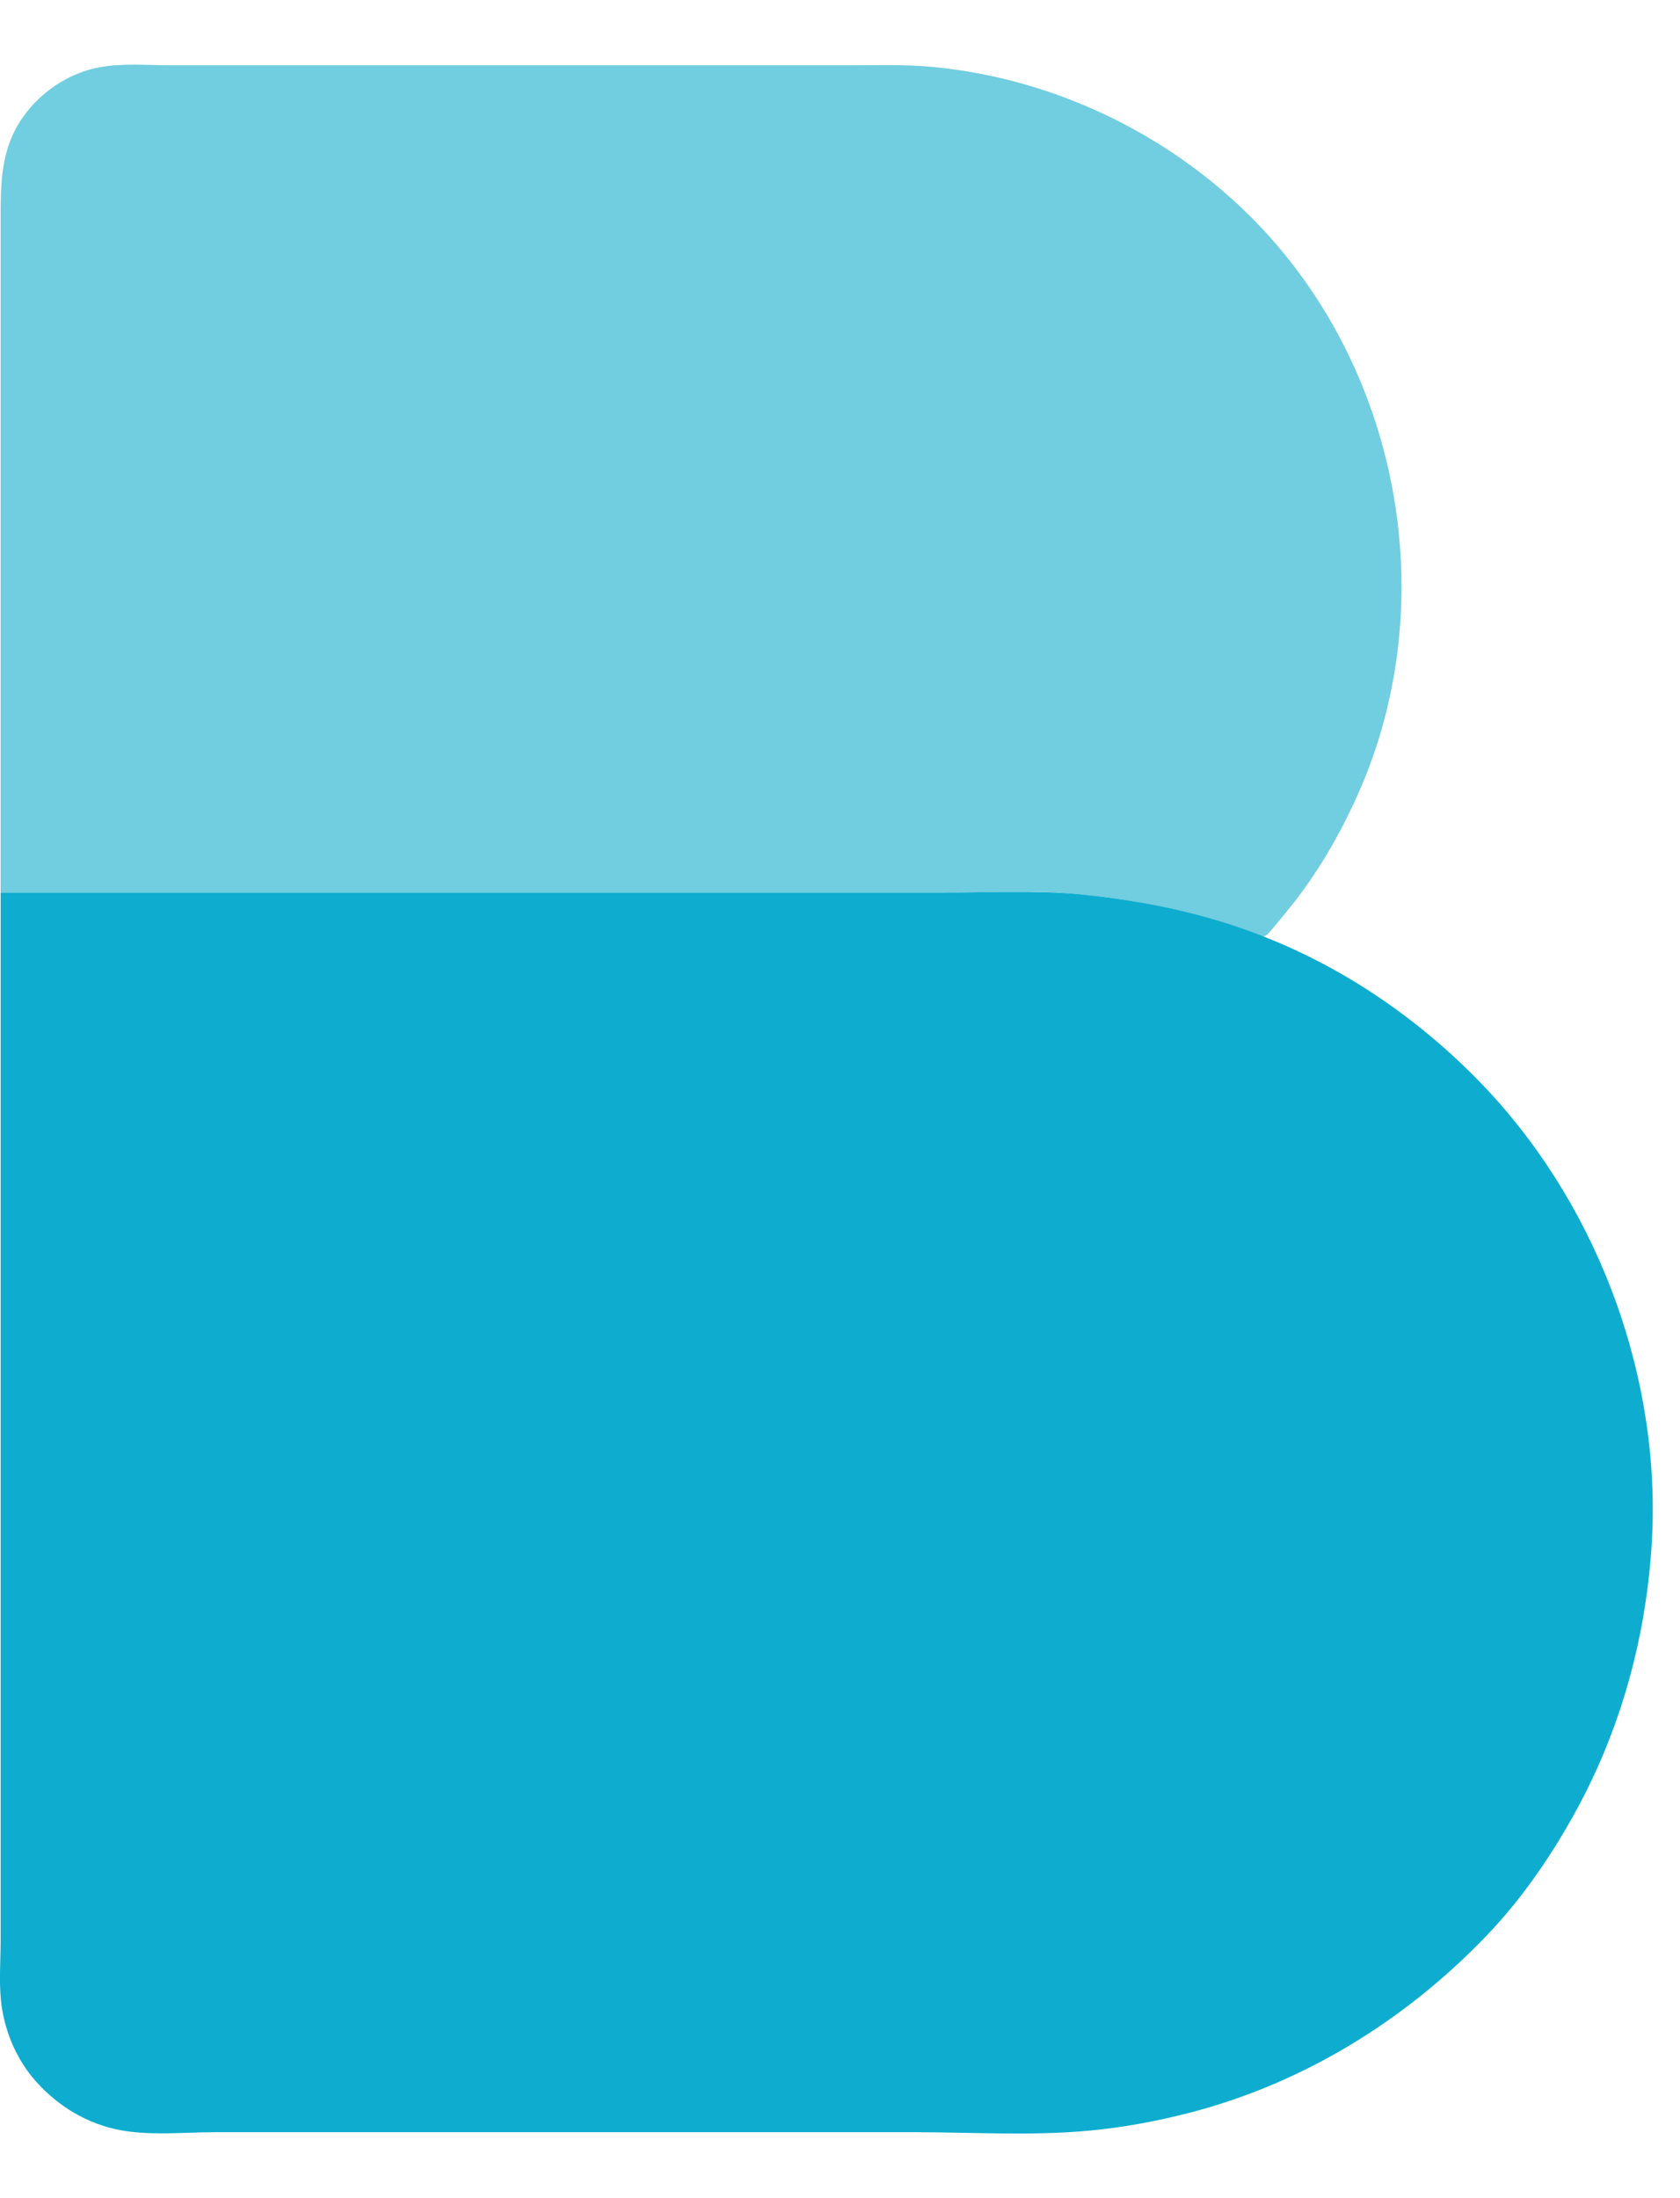
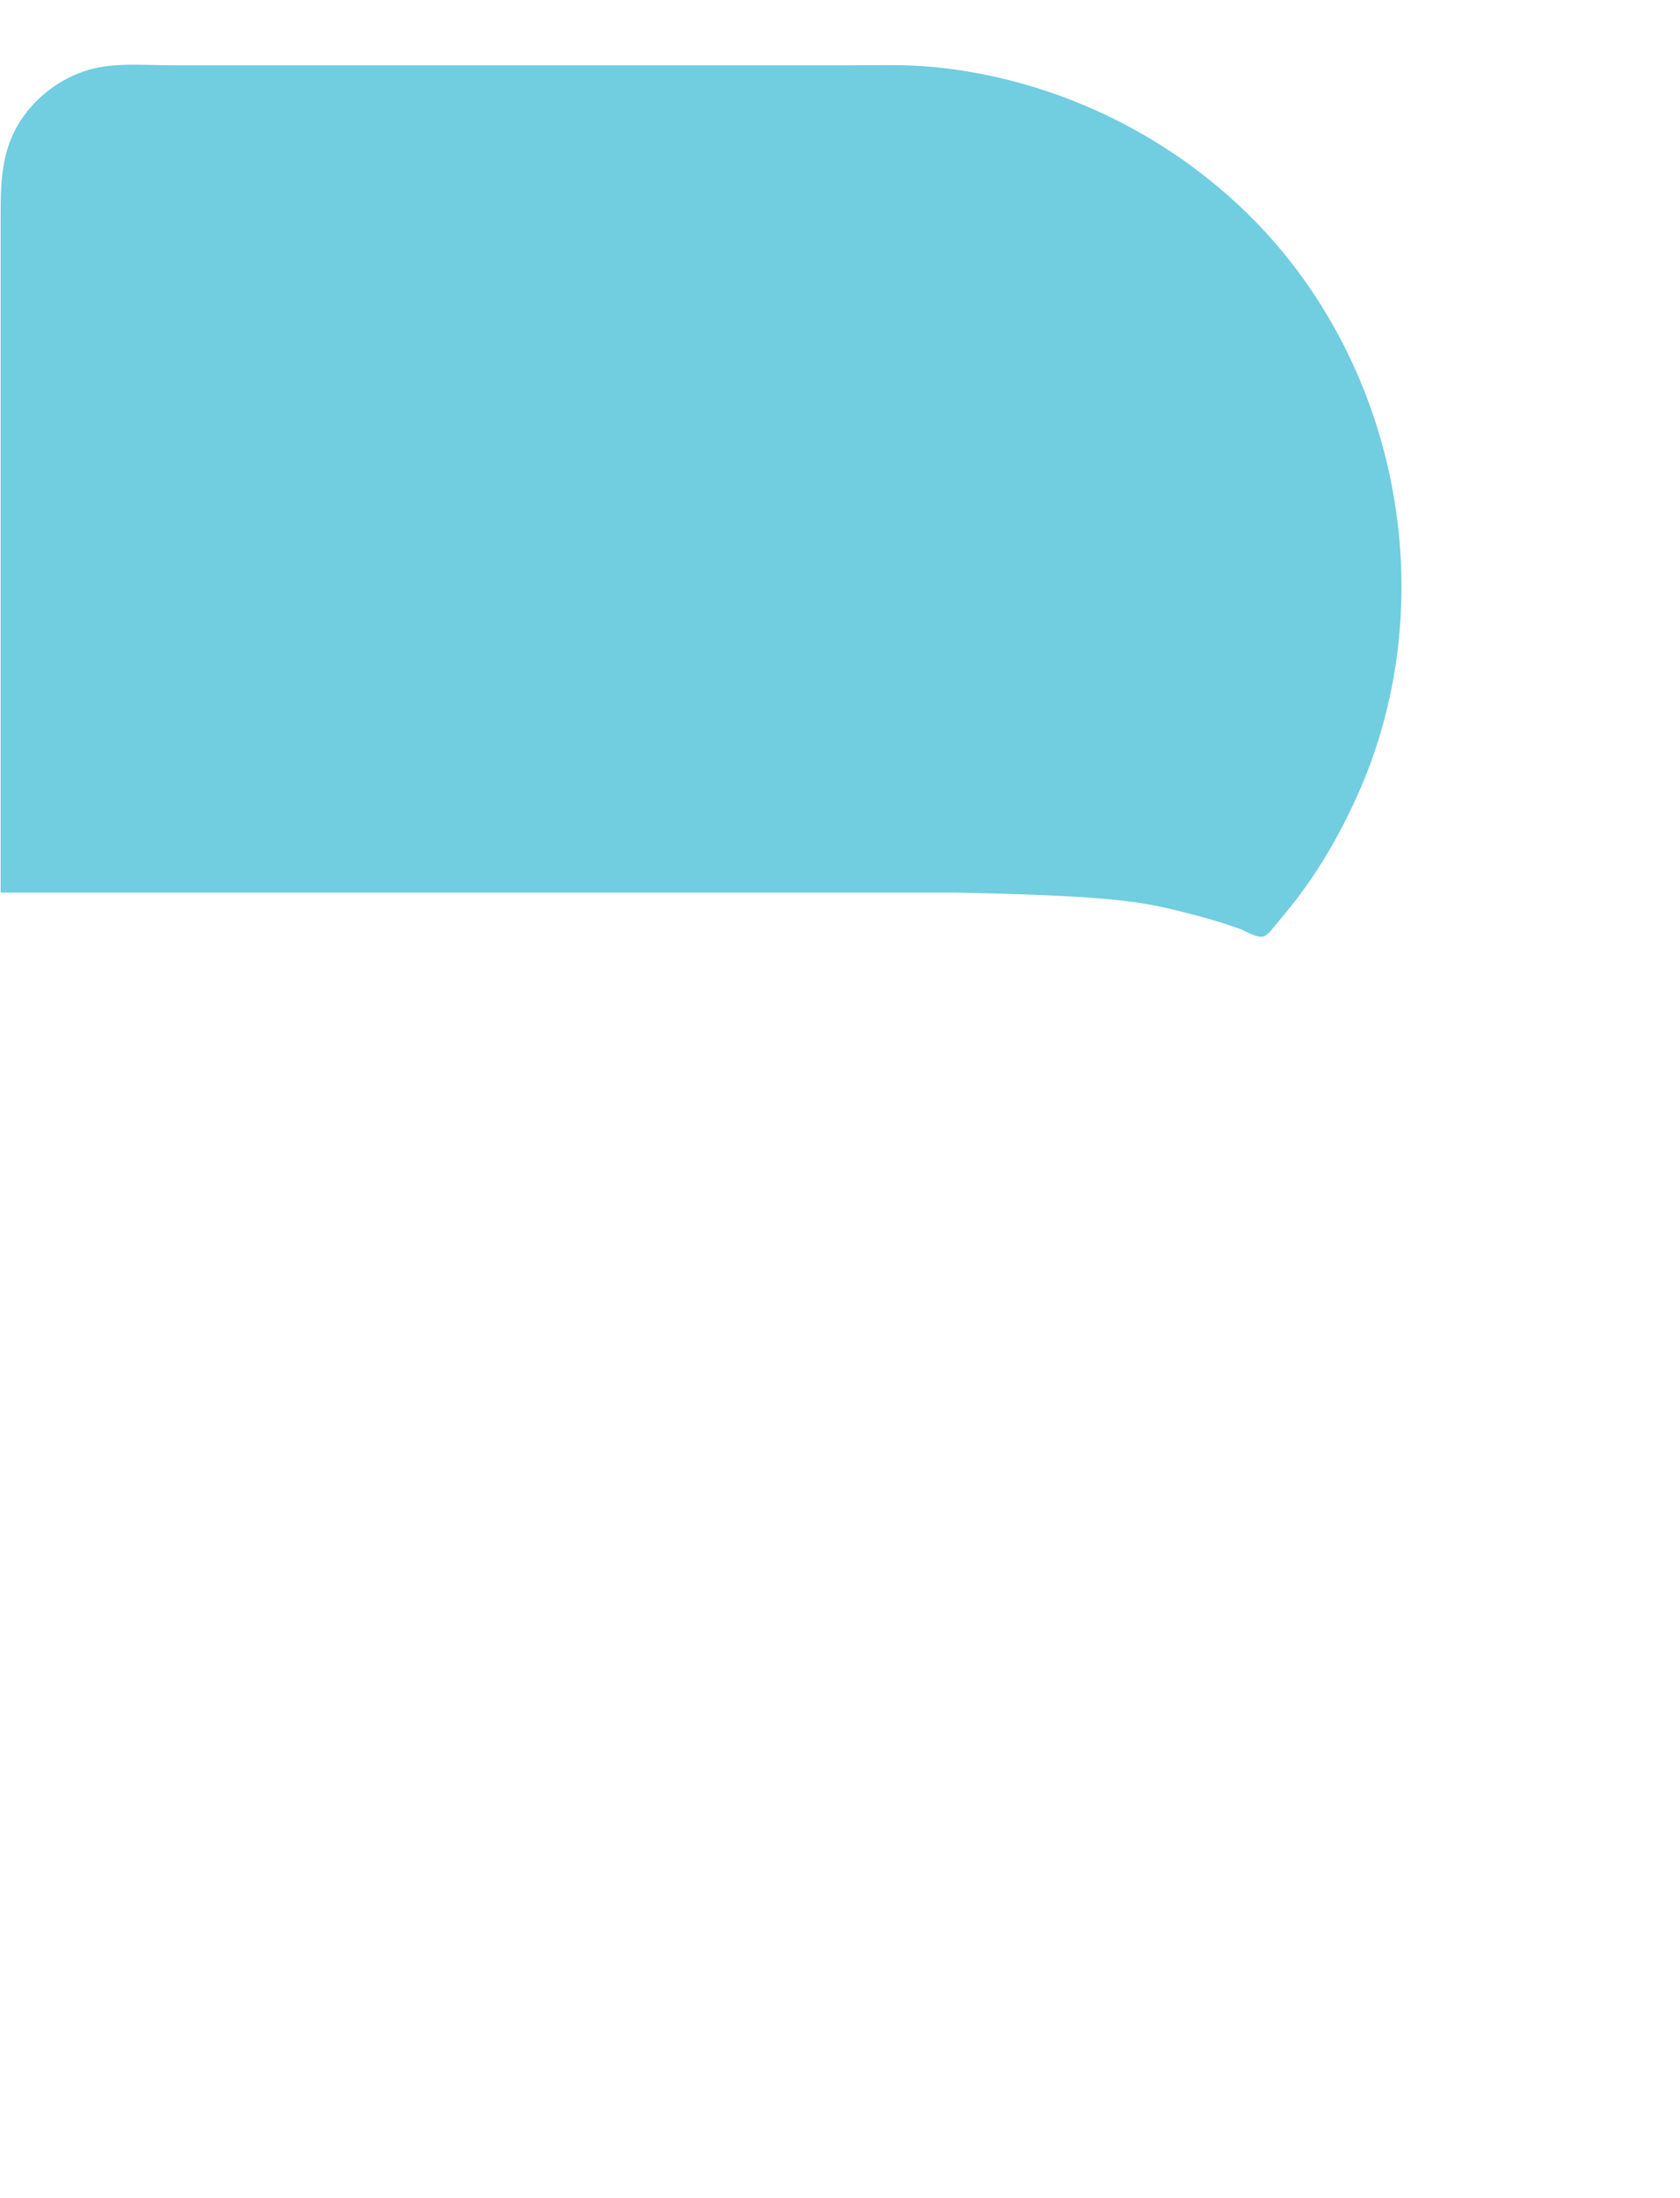
<svg xmlns="http://www.w3.org/2000/svg" width="13" height="17" viewBox="0 0 13 17" fill="none">
-   <path d="M0.005 6.903H7.383C7.653 6.903 7.93 6.886 8.199 6.904C8.497 6.925 8.79 6.965 9.08 7.035C9.253 7.077 9.425 7.123 9.592 7.183C9.64 7.2 9.733 7.262 9.785 7.24C9.819 7.223 9.846 7.181 9.87 7.154C9.922 7.093 9.972 7.032 10.021 6.969C10.23 6.699 10.397 6.4 10.532 6.087C11.145 4.653 10.839 2.921 9.776 1.778C9.113 1.067 8.187 0.61 7.22 0.518C7.007 0.497 6.791 0.505 6.578 0.505H5.62H2.736H1.322C1.14 0.505 0.947 0.487 0.767 0.521C0.536 0.564 0.32 0.707 0.184 0.897C-0.002 1.155 0.005 1.431 0.005 1.734V2.648V6.903V6.903Z" fill="#71CDE0" />
-   <path d="M0.005 6.903V13.563V14.999C0.005 15.153 -0.008 15.315 0.007 15.467C0.029 15.695 0.125 15.927 0.279 16.098C0.45 16.29 0.676 16.426 0.93 16.474C1.164 16.518 1.422 16.49 1.659 16.49H4.249H7.078C7.528 16.49 7.991 16.52 8.438 16.477C8.683 16.454 8.928 16.409 9.168 16.349C10.065 16.125 10.869 15.633 11.507 14.966C11.766 14.695 11.986 14.379 12.169 14.052C12.528 13.414 12.729 12.704 12.779 11.974C12.867 10.697 12.388 9.373 11.517 8.437C11.054 7.941 10.481 7.532 9.853 7.273C9.379 7.075 8.861 6.965 8.351 6.916C8.011 6.883 7.66 6.903 7.318 6.903H5.511H0.005V6.903Z" fill="#0EADCF" />
+   <path d="M0.005 6.903H7.383C8.497 6.925 8.79 6.965 9.08 7.035C9.253 7.077 9.425 7.123 9.592 7.183C9.64 7.2 9.733 7.262 9.785 7.24C9.819 7.223 9.846 7.181 9.87 7.154C9.922 7.093 9.972 7.032 10.021 6.969C10.23 6.699 10.397 6.4 10.532 6.087C11.145 4.653 10.839 2.921 9.776 1.778C9.113 1.067 8.187 0.61 7.22 0.518C7.007 0.497 6.791 0.505 6.578 0.505H5.62H2.736H1.322C1.14 0.505 0.947 0.487 0.767 0.521C0.536 0.564 0.32 0.707 0.184 0.897C-0.002 1.155 0.005 1.431 0.005 1.734V2.648V6.903V6.903Z" fill="#71CDE0" />
</svg>